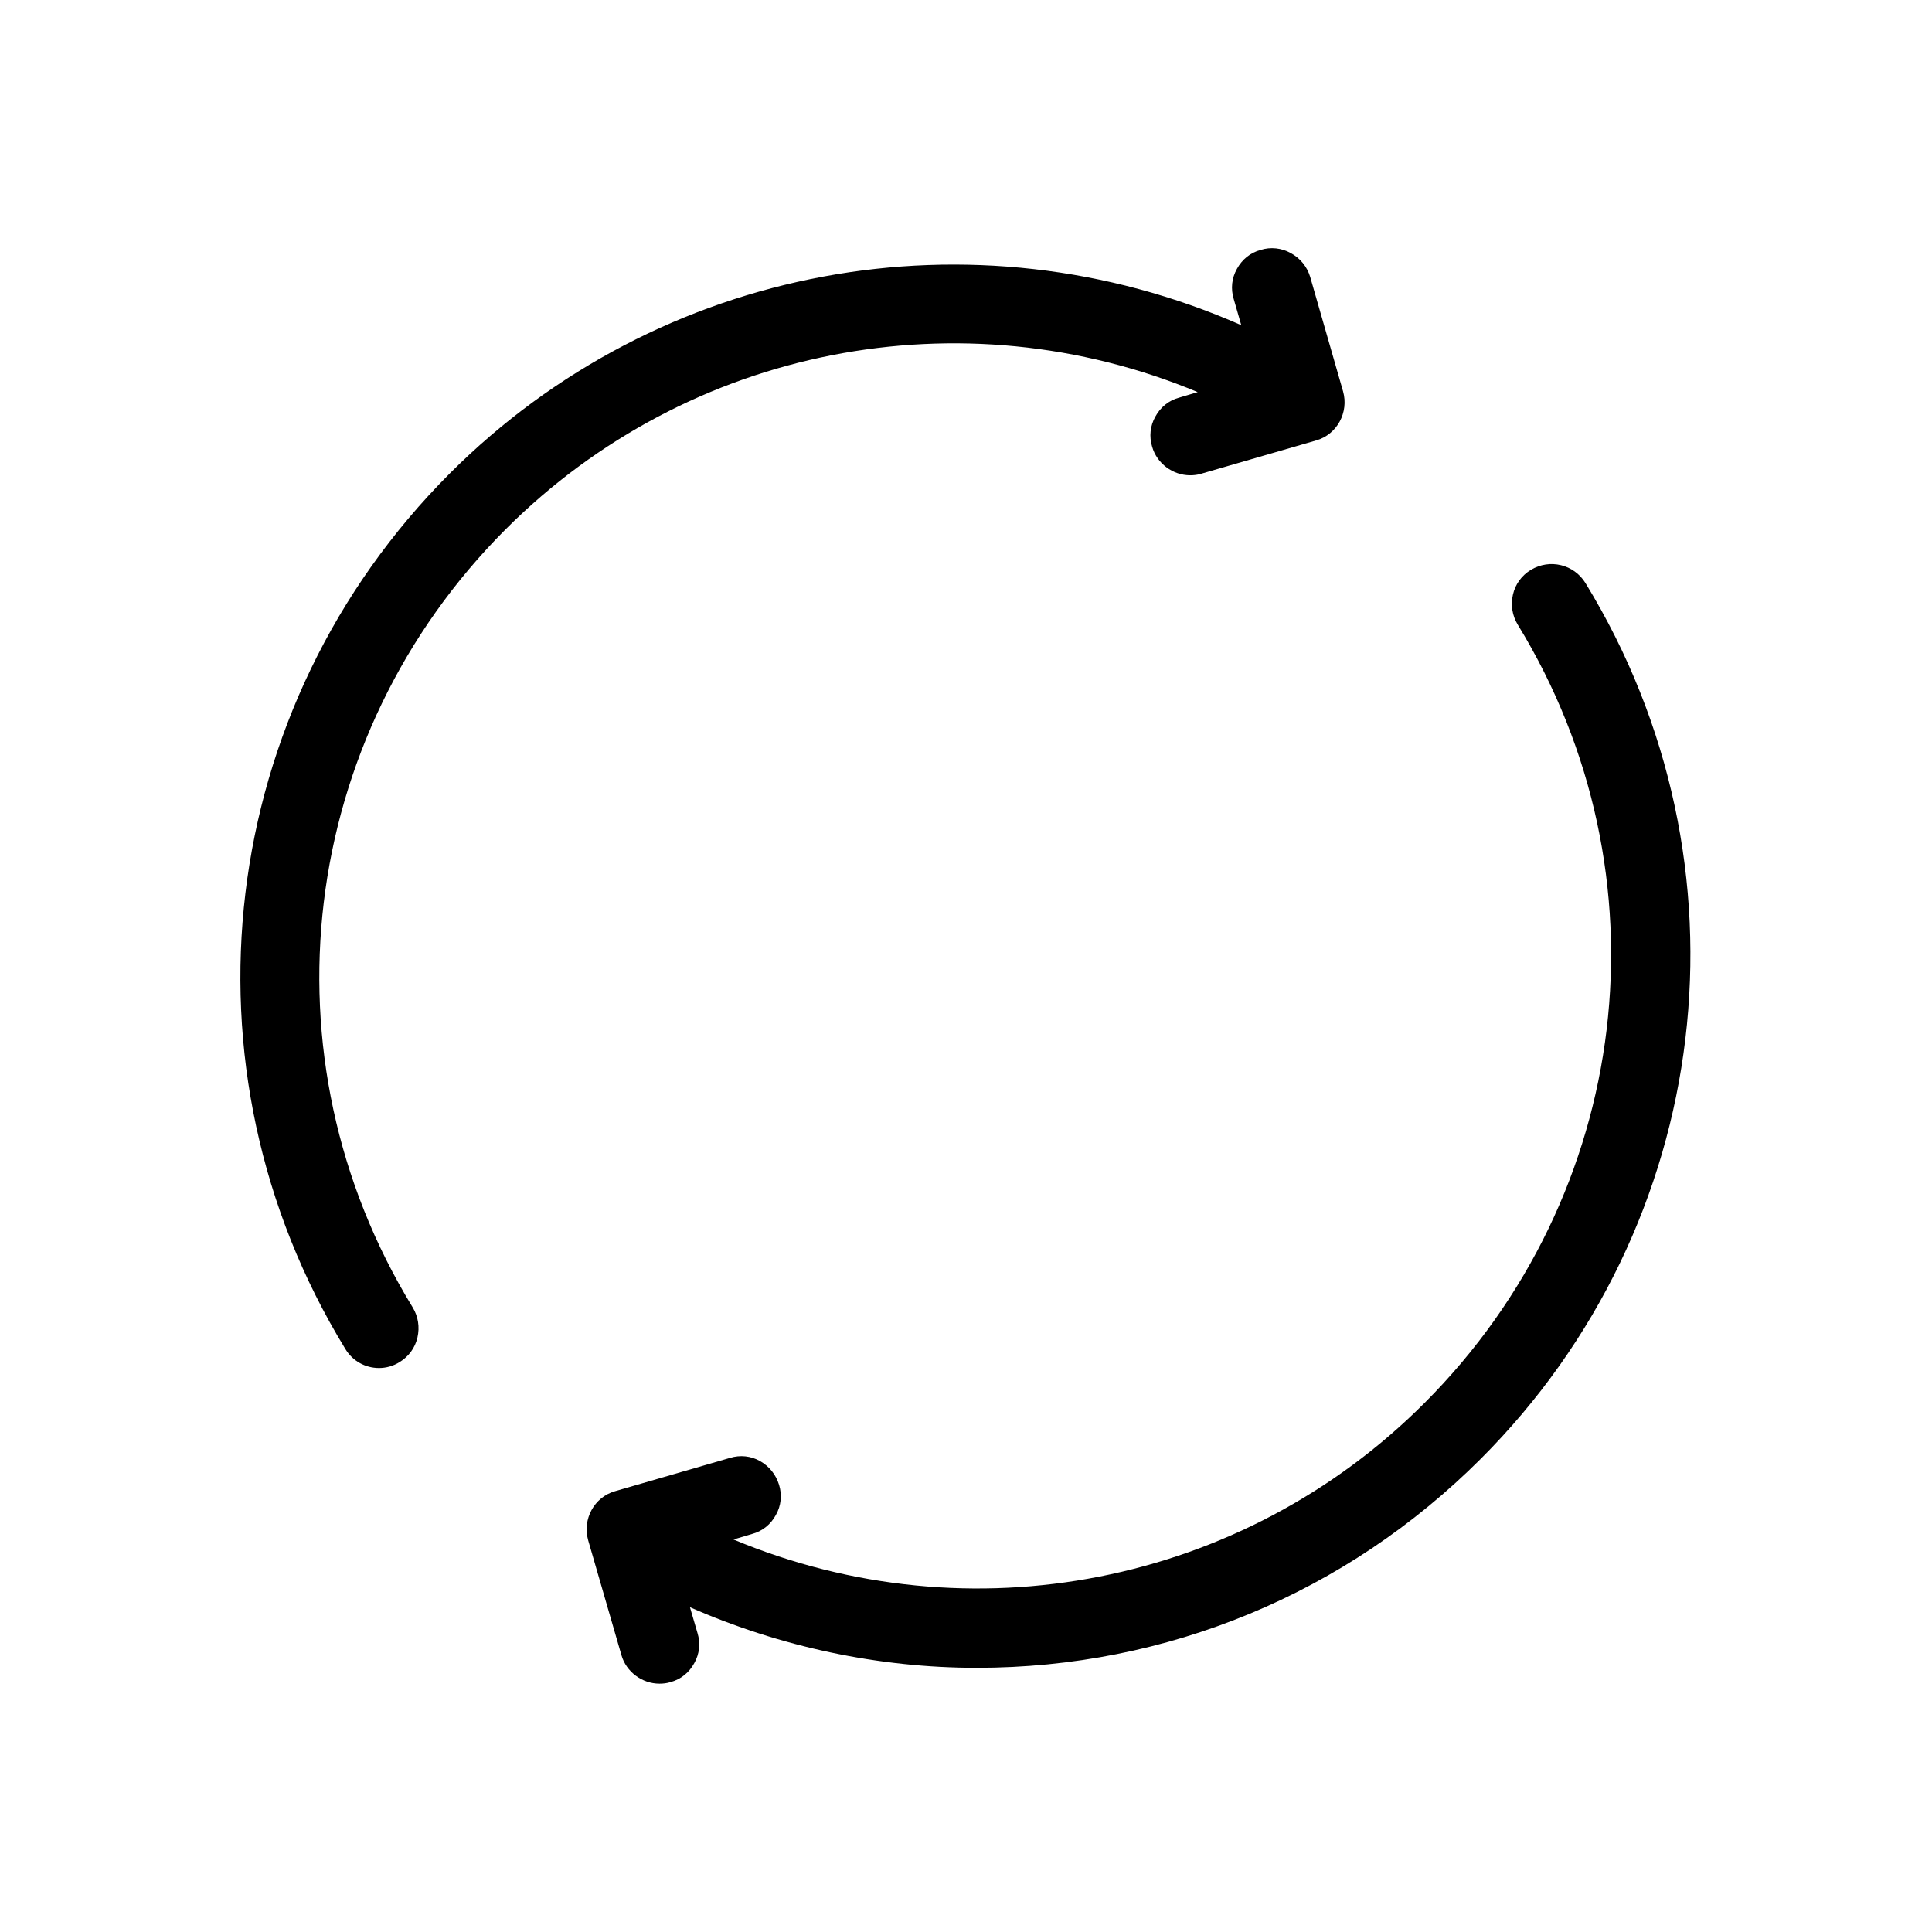
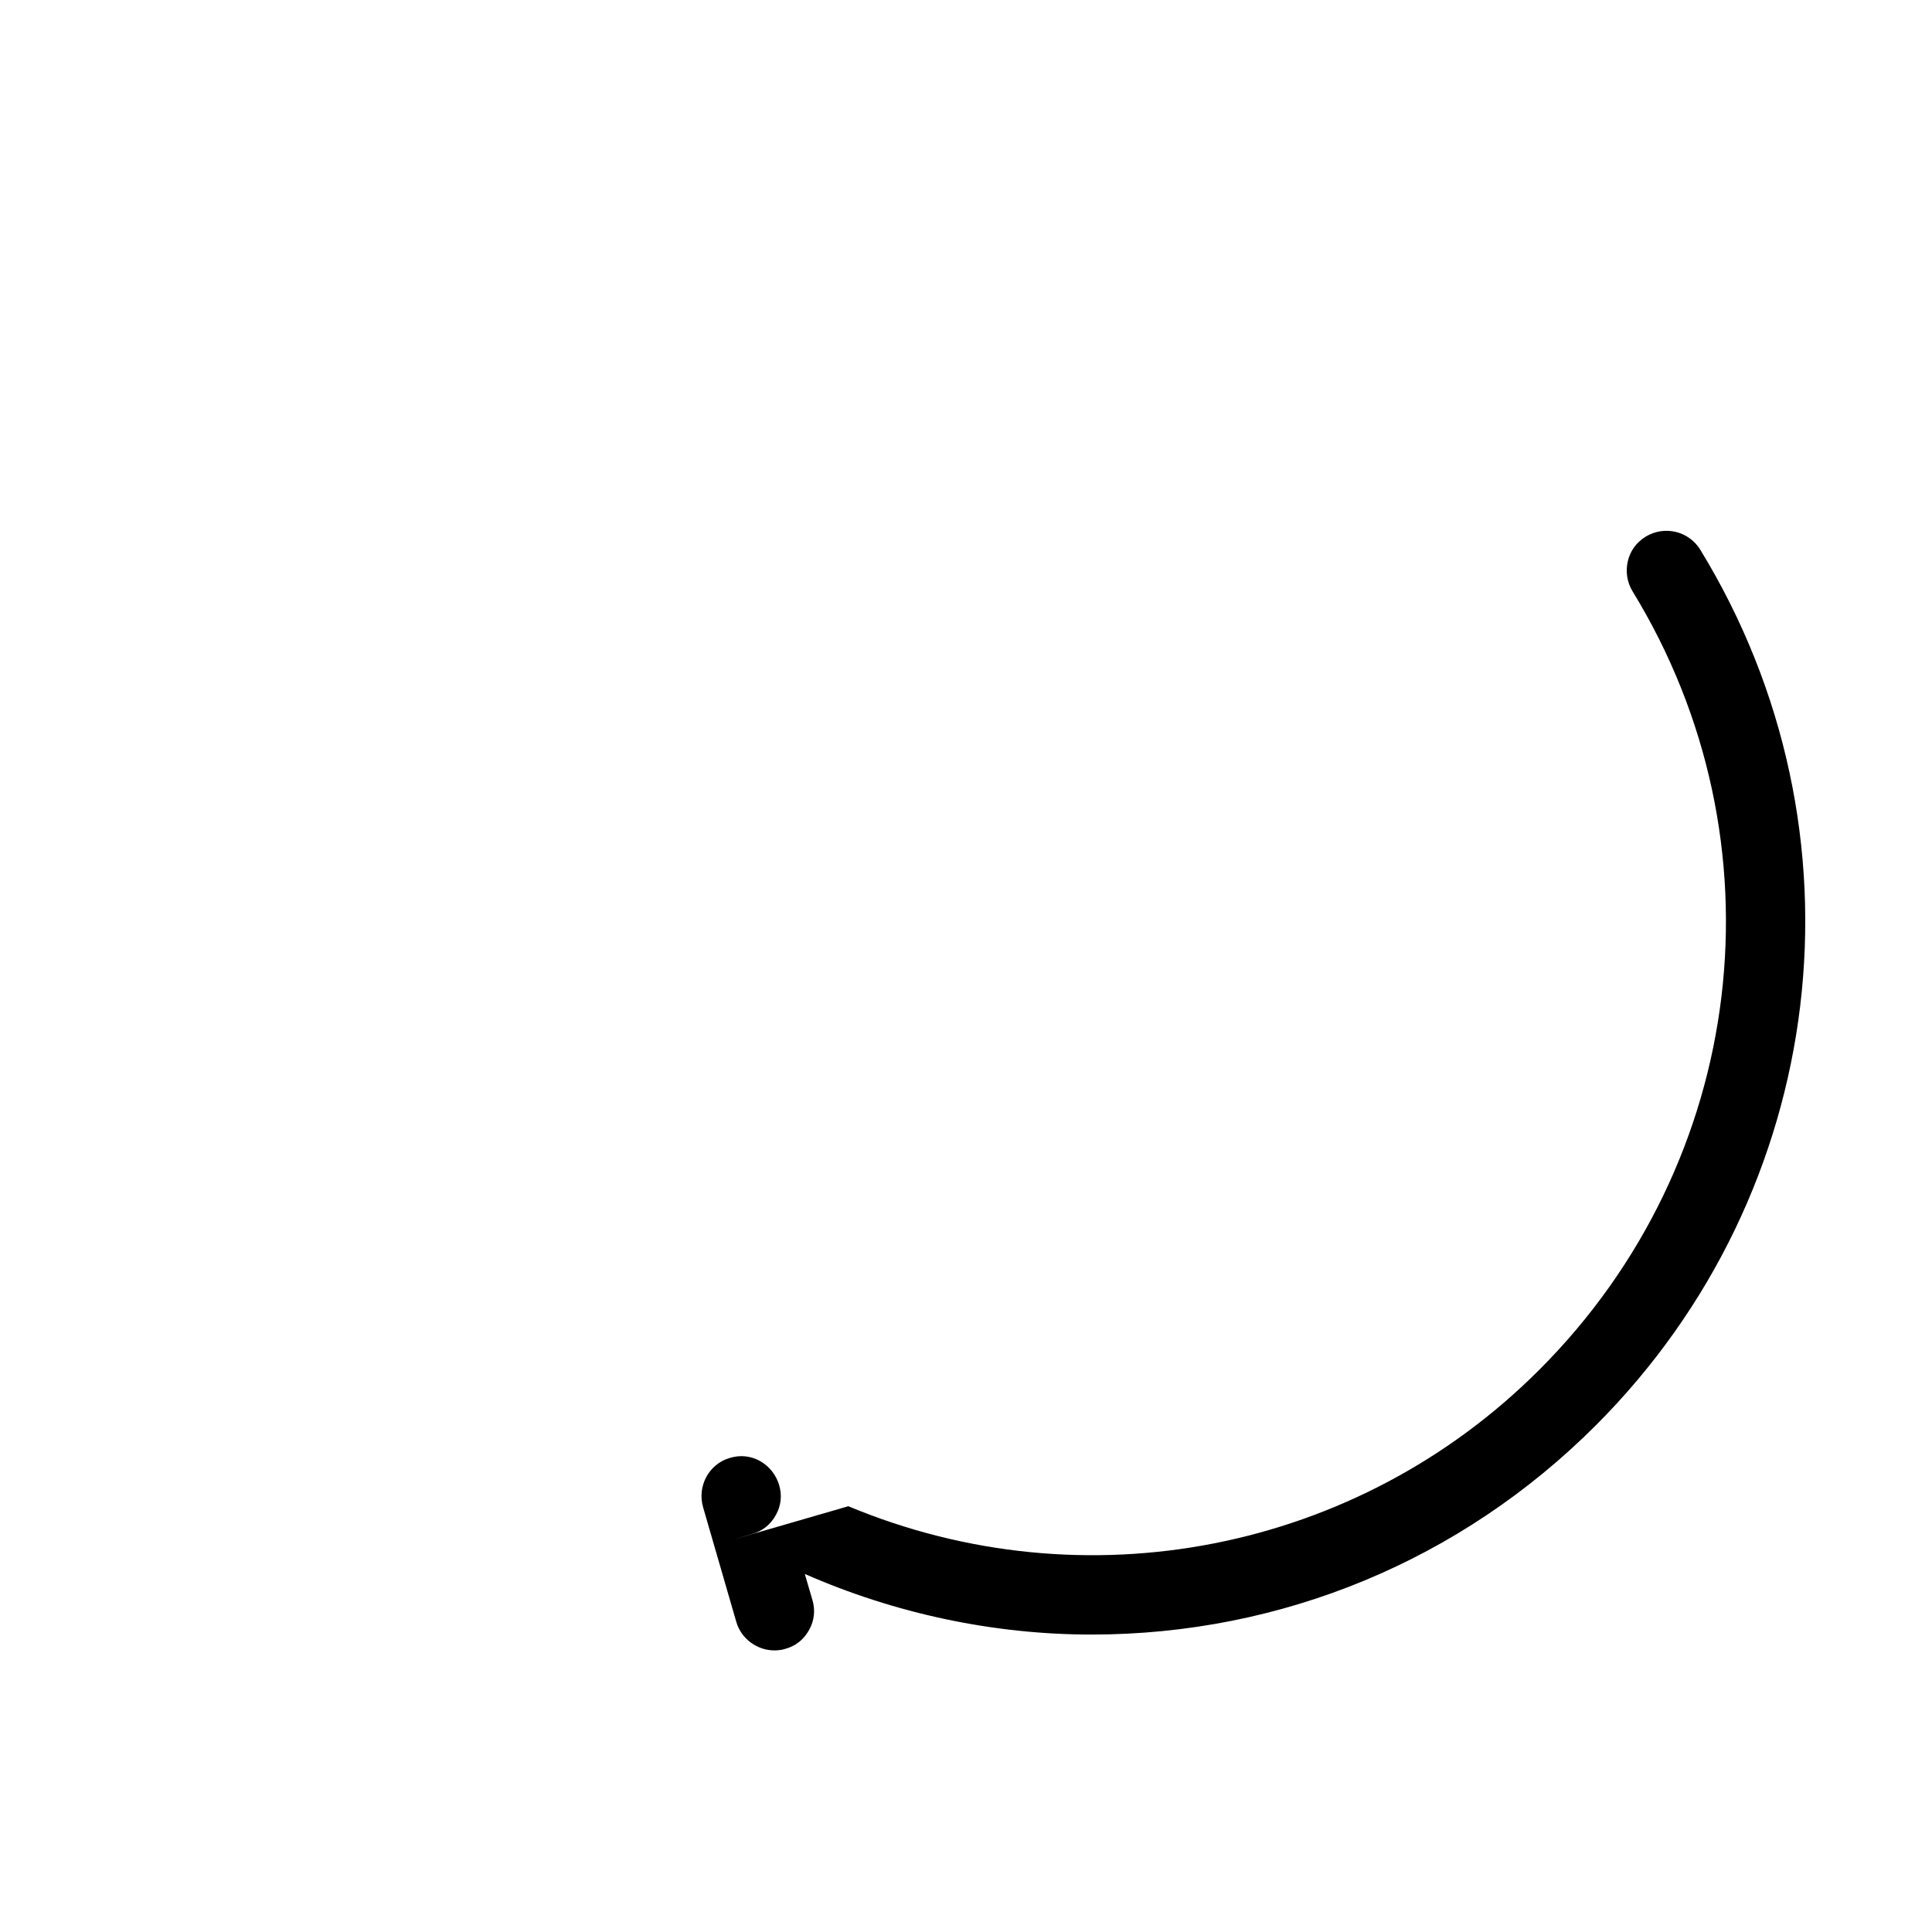
<svg xmlns="http://www.w3.org/2000/svg" fill="#000000" width="800px" height="800px" version="1.1" viewBox="144 144 512 512">
  <g>
-     <path d="m338.39 551.98 4.934-1.469c2.731-0.734 4.934-2.519 6.297-5.039 1.363-2.414 1.68-5.246 0.84-7.977-0.84-2.731-2.625-4.934-5.039-6.297-2.414-1.363-5.246-1.68-7.977-0.84l-30.438 8.816c-5.562 1.574-8.711 7.453-7.137 13.016l8.816 30.438c1.258 4.41 5.457 7.559 10.078 7.559 0.945 0 1.996-0.105 2.938-0.418 2.731-0.734 4.934-2.519 6.297-5.039 1.363-2.414 1.68-5.246 0.84-7.977l-1.996-6.824c23.93 10.496 49.961 16.059 75.992 16.059 50.484 0 97.93-19.734 133.61-55.418 61.926-61.926 73.367-157.44 27.711-232.07-3.043-4.934-9.445-6.508-14.484-3.465-2.414 1.469-4.094 3.777-4.723 6.508-0.629 2.731-0.211 5.562 1.258 7.977 40.621 66.336 30.438 151.14-24.664 206.25-48.281 48.387-120.6 62.348-183.16 36.211z" />
-     <path d="m491.21 217.37c-0.84-2.731-2.625-4.934-5.144-6.297-2.414-1.363-5.352-1.68-7.977-0.84-2.731 0.734-4.934 2.519-6.297 5.039-1.363 2.414-1.68 5.246-0.84 7.977l1.996 6.926c-71.059-31.277-154.29-16.164-209.71 39.254-61.926 61.926-73.367 157.44-27.711 232.07 1.891 3.148 5.246 5.039 8.922 5.039 1.891 0 3.777-0.523 5.457-1.574 2.414-1.469 4.094-3.777 4.723-6.508s0.211-5.562-1.258-7.977c-40.621-66.336-30.438-151.14 24.664-206.25 48.492-48.492 120.91-62.348 183.37-36.316l-4.934 1.469c-2.731 0.734-4.934 2.519-6.297 5.039-1.363 2.414-1.68 5.246-0.84 7.977 1.258 4.41 5.457 7.559 10.078 7.559 0.945 0 1.996-0.105 2.938-0.418l30.438-8.816c5.562-1.574 8.711-7.453 7.137-13.016z" />
+     <path d="m338.39 551.98 4.934-1.469c2.731-0.734 4.934-2.519 6.297-5.039 1.363-2.414 1.68-5.246 0.84-7.977-0.84-2.731-2.625-4.934-5.039-6.297-2.414-1.363-5.246-1.68-7.977-0.84c-5.562 1.574-8.711 7.453-7.137 13.016l8.816 30.438c1.258 4.41 5.457 7.559 10.078 7.559 0.945 0 1.996-0.105 2.938-0.418 2.731-0.734 4.934-2.519 6.297-5.039 1.363-2.414 1.68-5.246 0.84-7.977l-1.996-6.824c23.93 10.496 49.961 16.059 75.992 16.059 50.484 0 97.93-19.734 133.61-55.418 61.926-61.926 73.367-157.44 27.711-232.07-3.043-4.934-9.445-6.508-14.484-3.465-2.414 1.469-4.094 3.777-4.723 6.508-0.629 2.731-0.211 5.562 1.258 7.977 40.621 66.336 30.438 151.14-24.664 206.25-48.281 48.387-120.6 62.348-183.16 36.211z" />
  </g>
</svg>